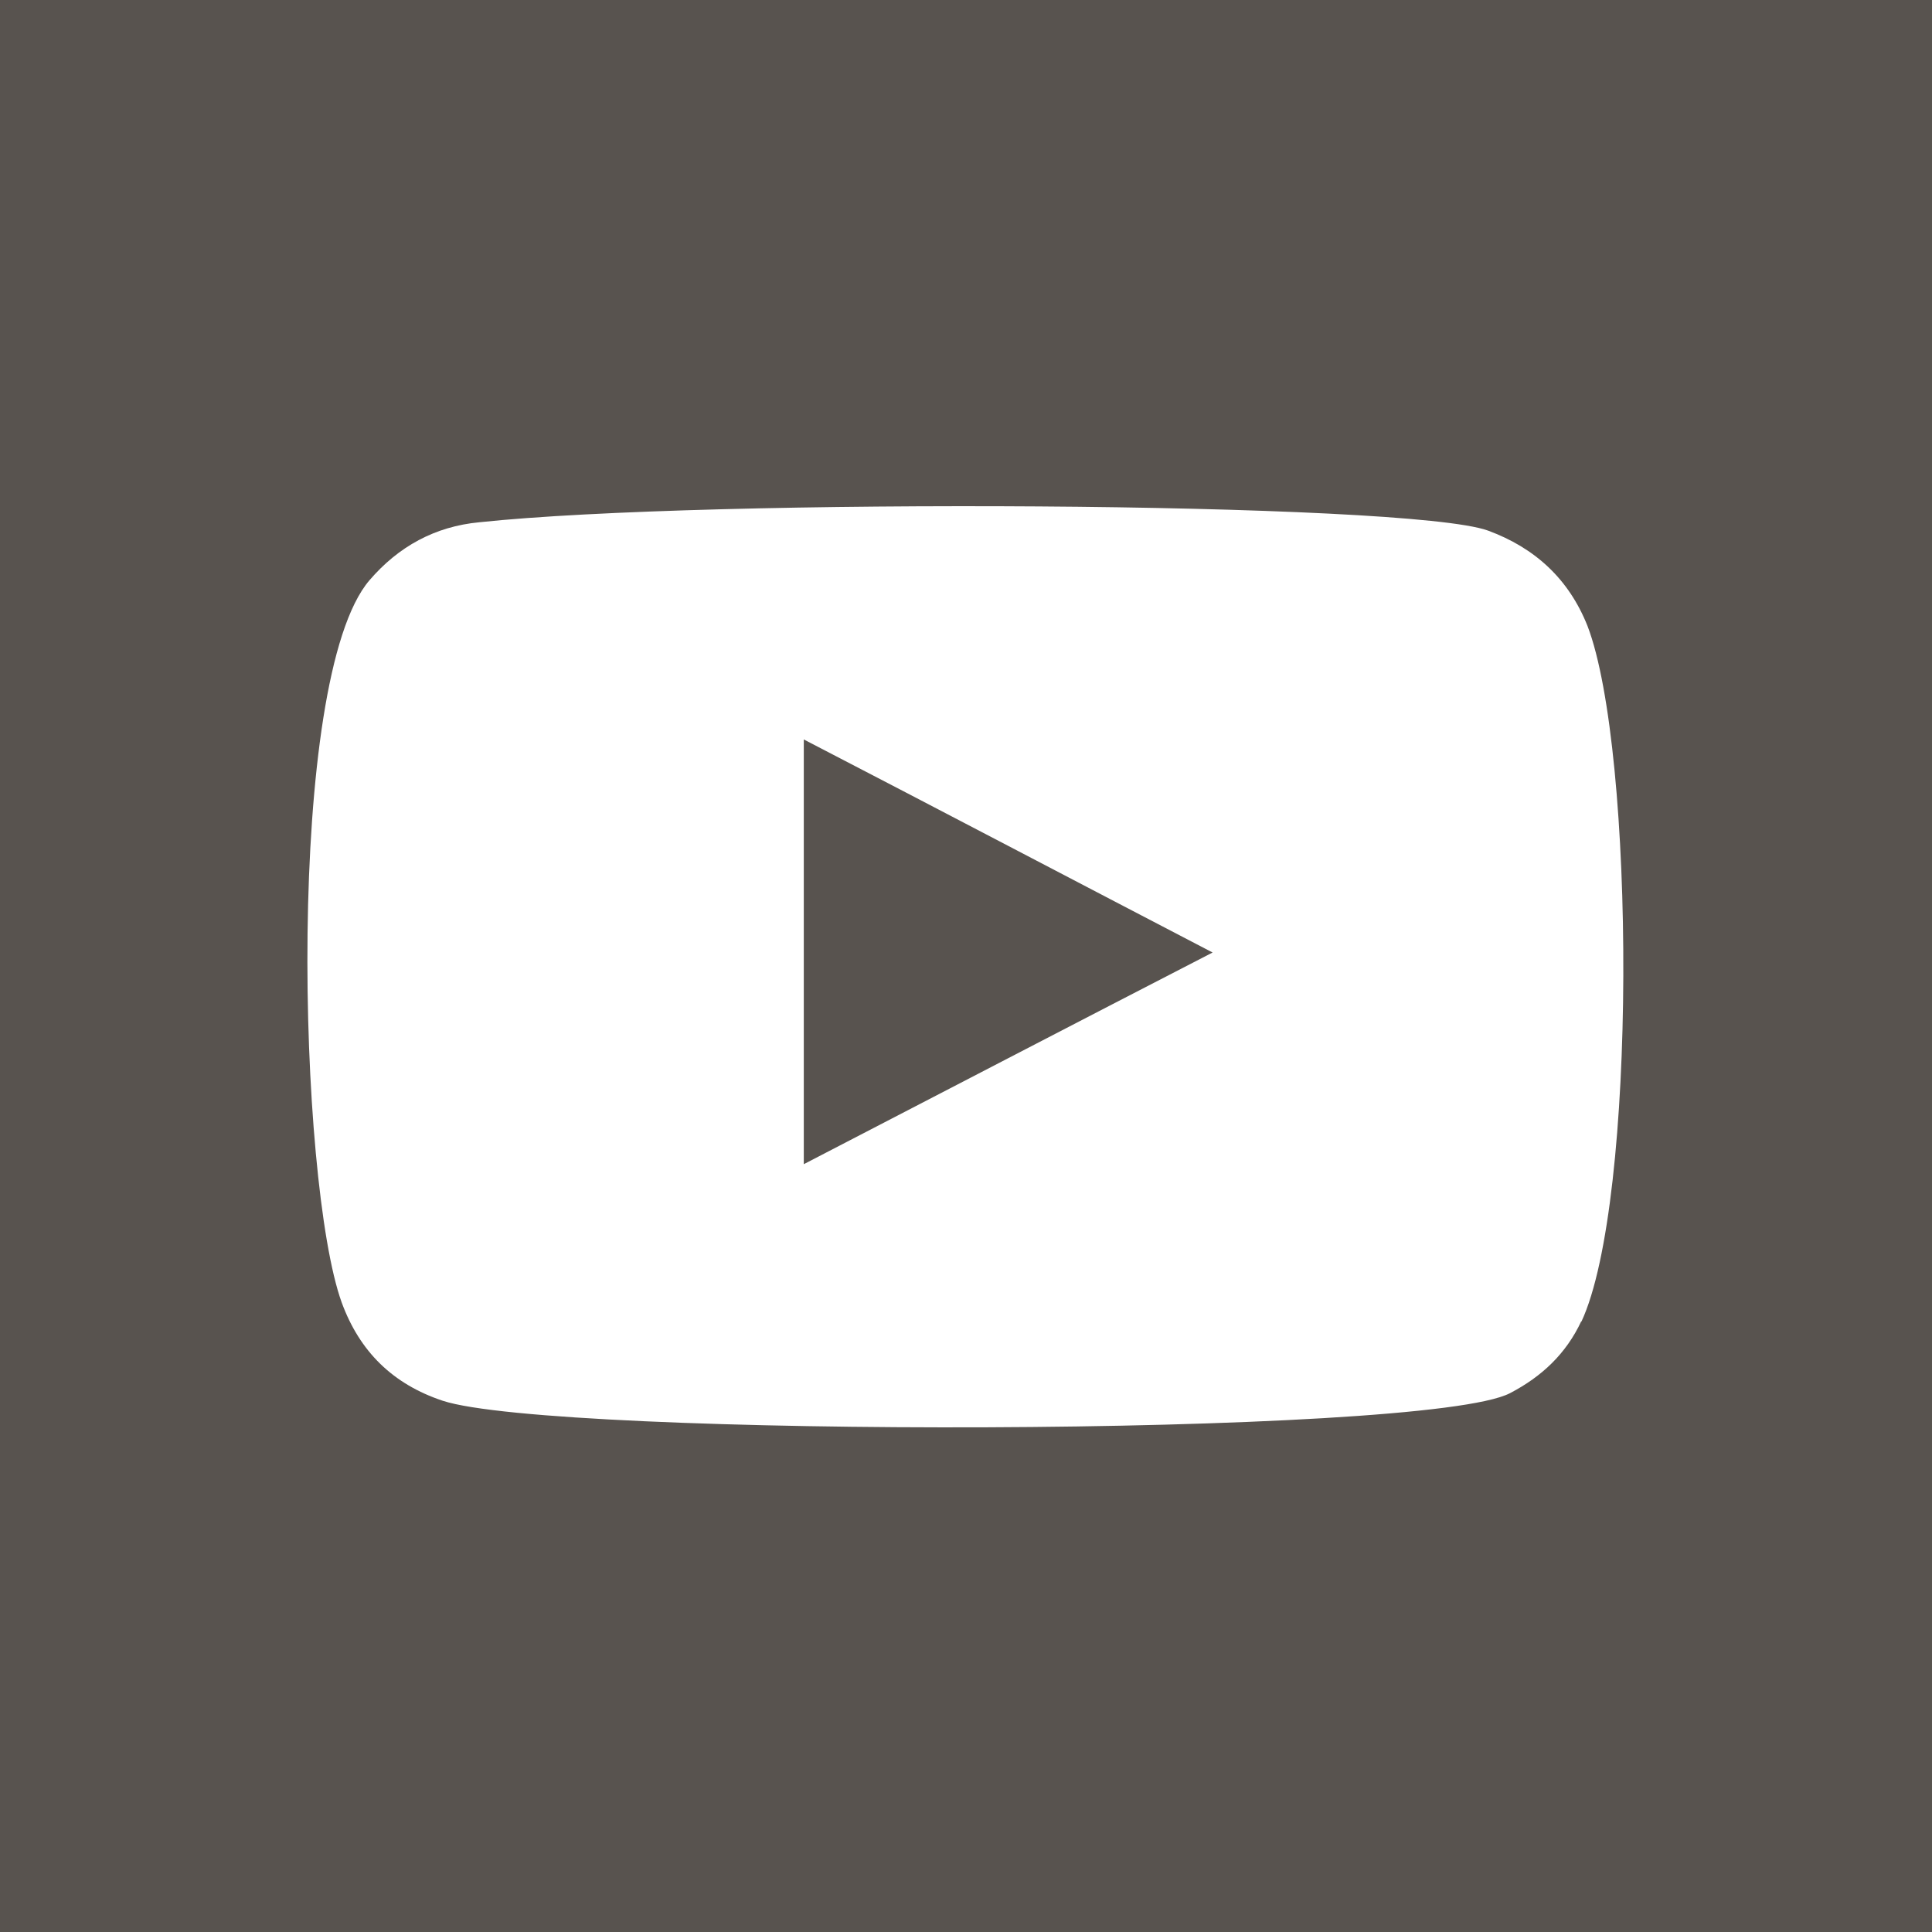
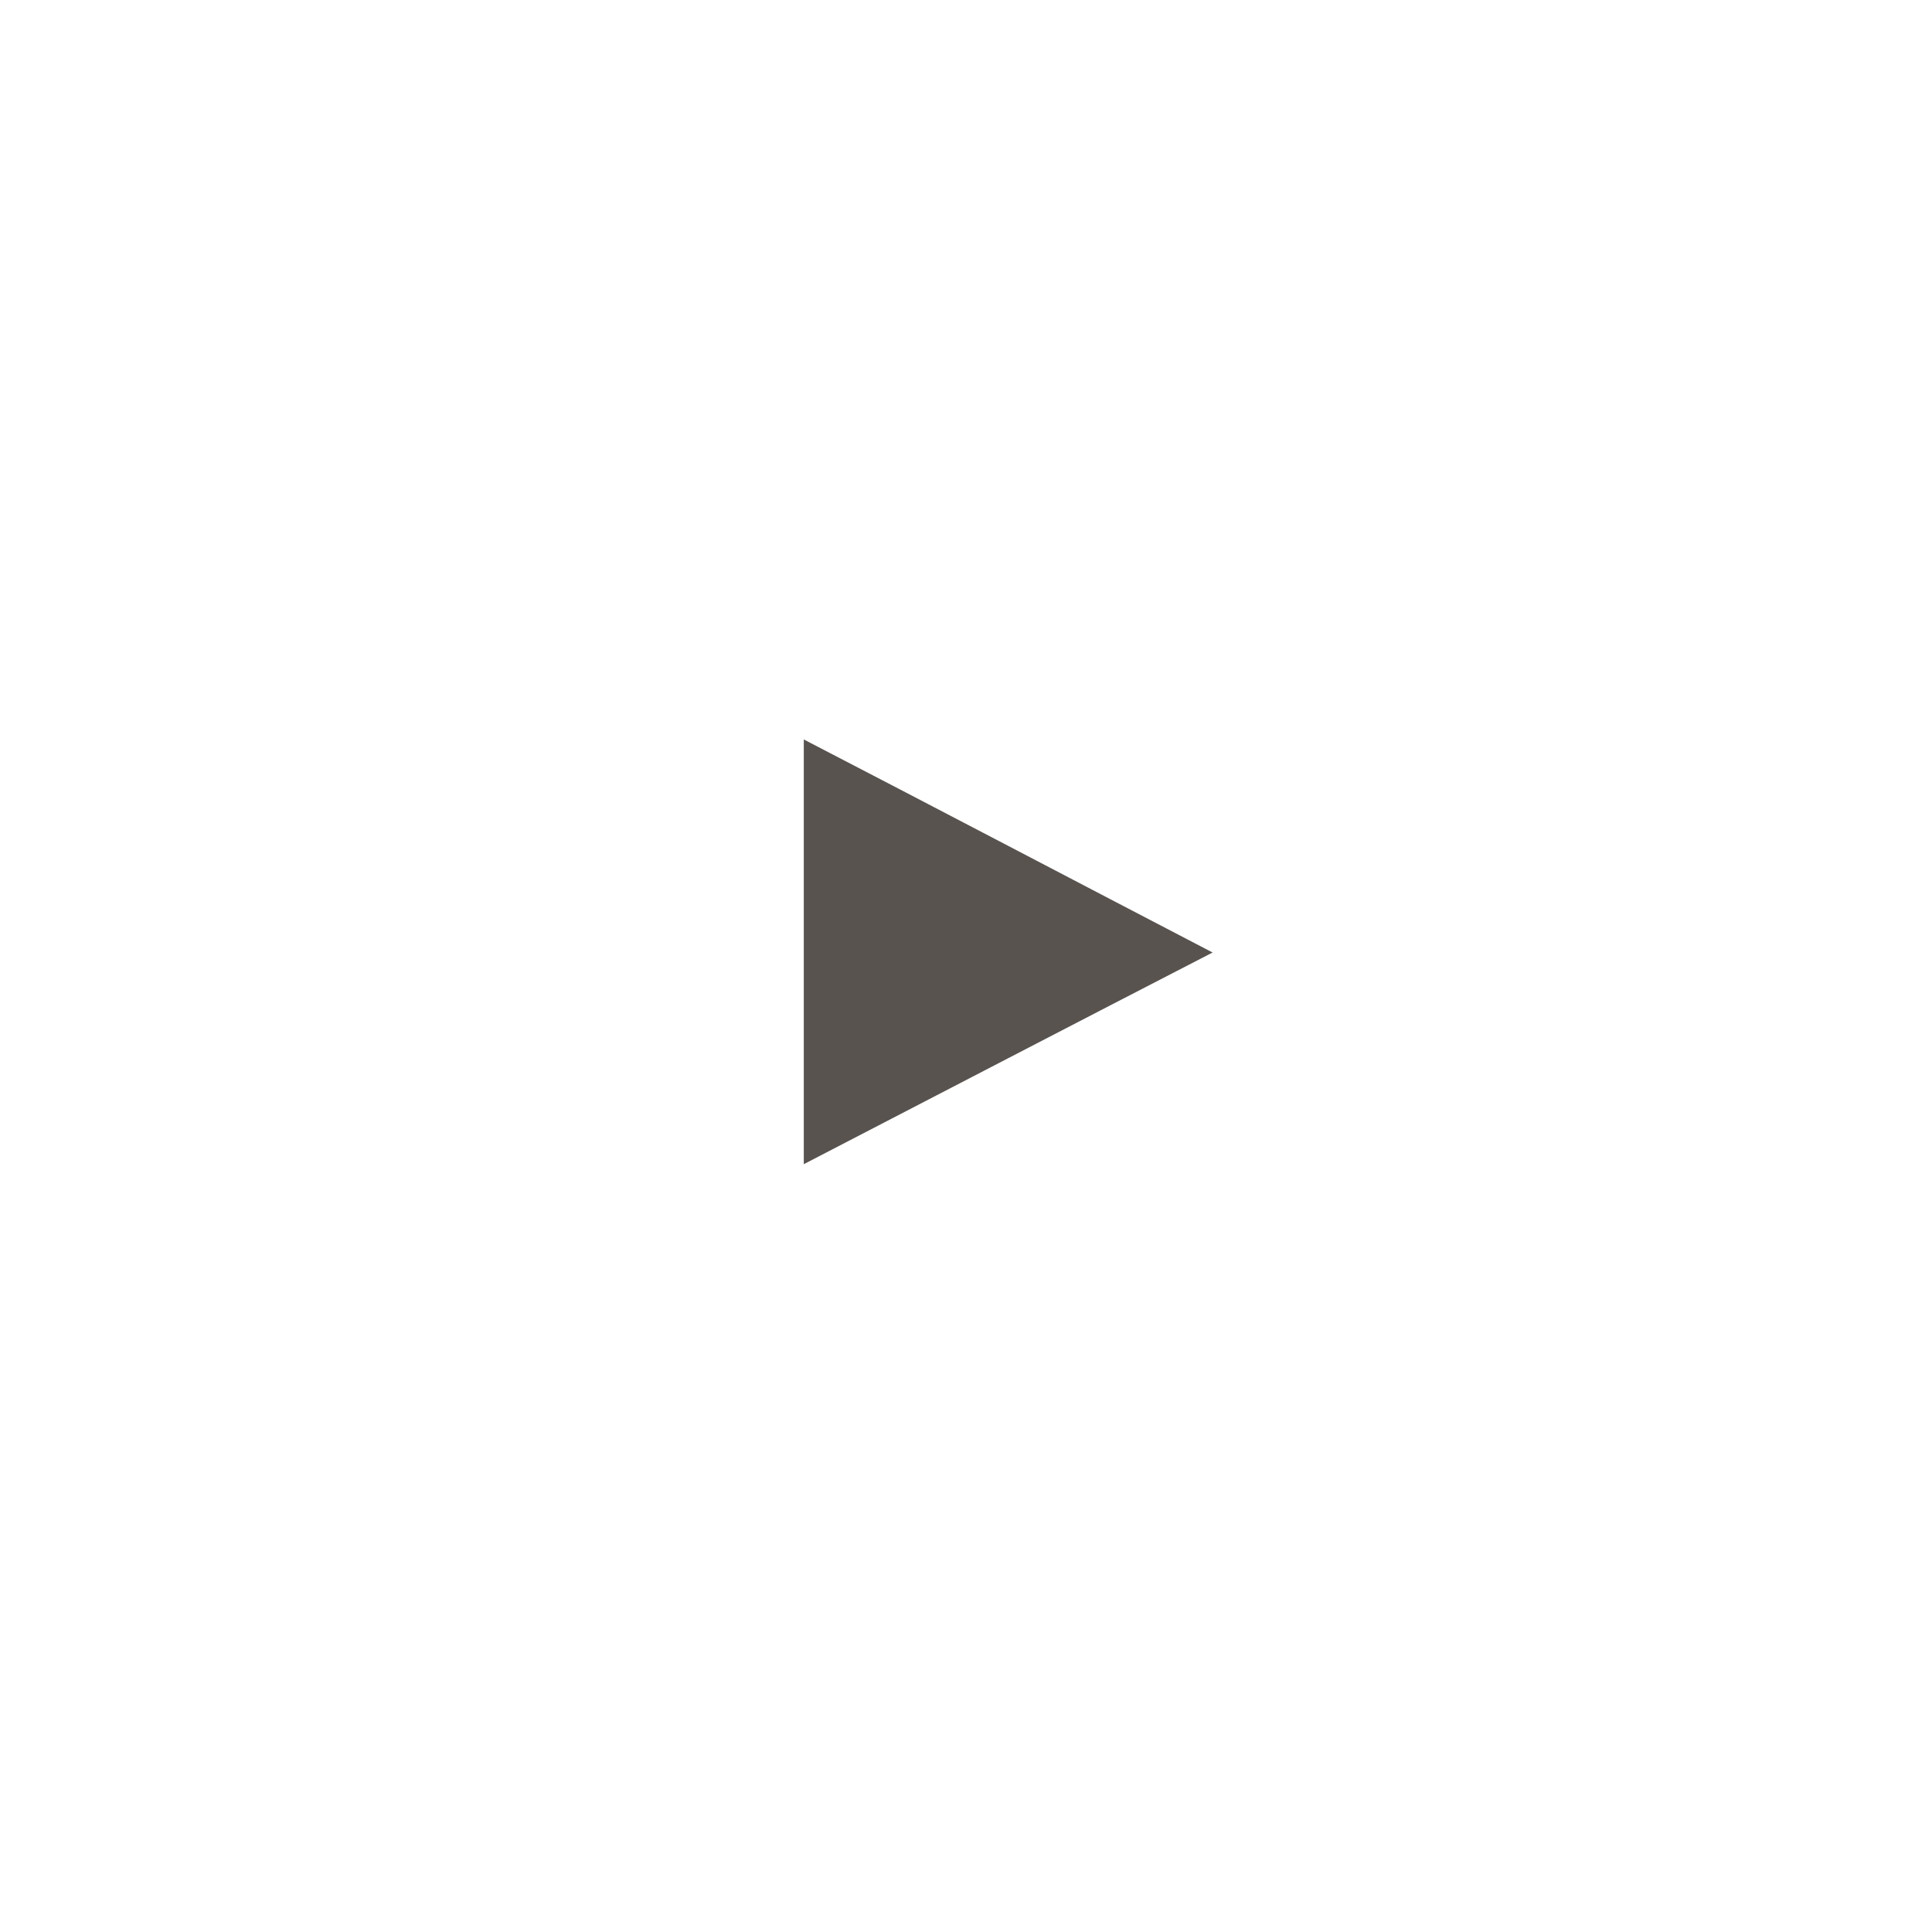
<svg xmlns="http://www.w3.org/2000/svg" id="Ebene_2" data-name="Ebene 2" viewBox="0 0 27.93 27.93">
  <defs>
    <style>
      .cls-1 {
        fill: #58534f;
      }
    </style>
  </defs>
-   <path class="cls-1" d="M0,0v27.93h27.93V0H0ZM22.86,19.1c-.22.47-.57.8-1.03,1.04-1.22.64-13.82.64-15.43.11-.72-.24-1.2-.71-1.46-1.42-.63-1.74-.82-9.01.4-10.44.42-.49.95-.78,1.59-.84,3.28-.35,13.42-.3,14.58.12.68.25,1.17.7,1.44,1.38.69,1.8.72,8.33-.09,10.06Z" />
  <path class="cls-1" d="M11.62,16.83c1.97-1.02,3.93-2.04,5.91-3.06-1.98-1.03-3.94-2.06-5.91-3.08v6.15Z" />
</svg>